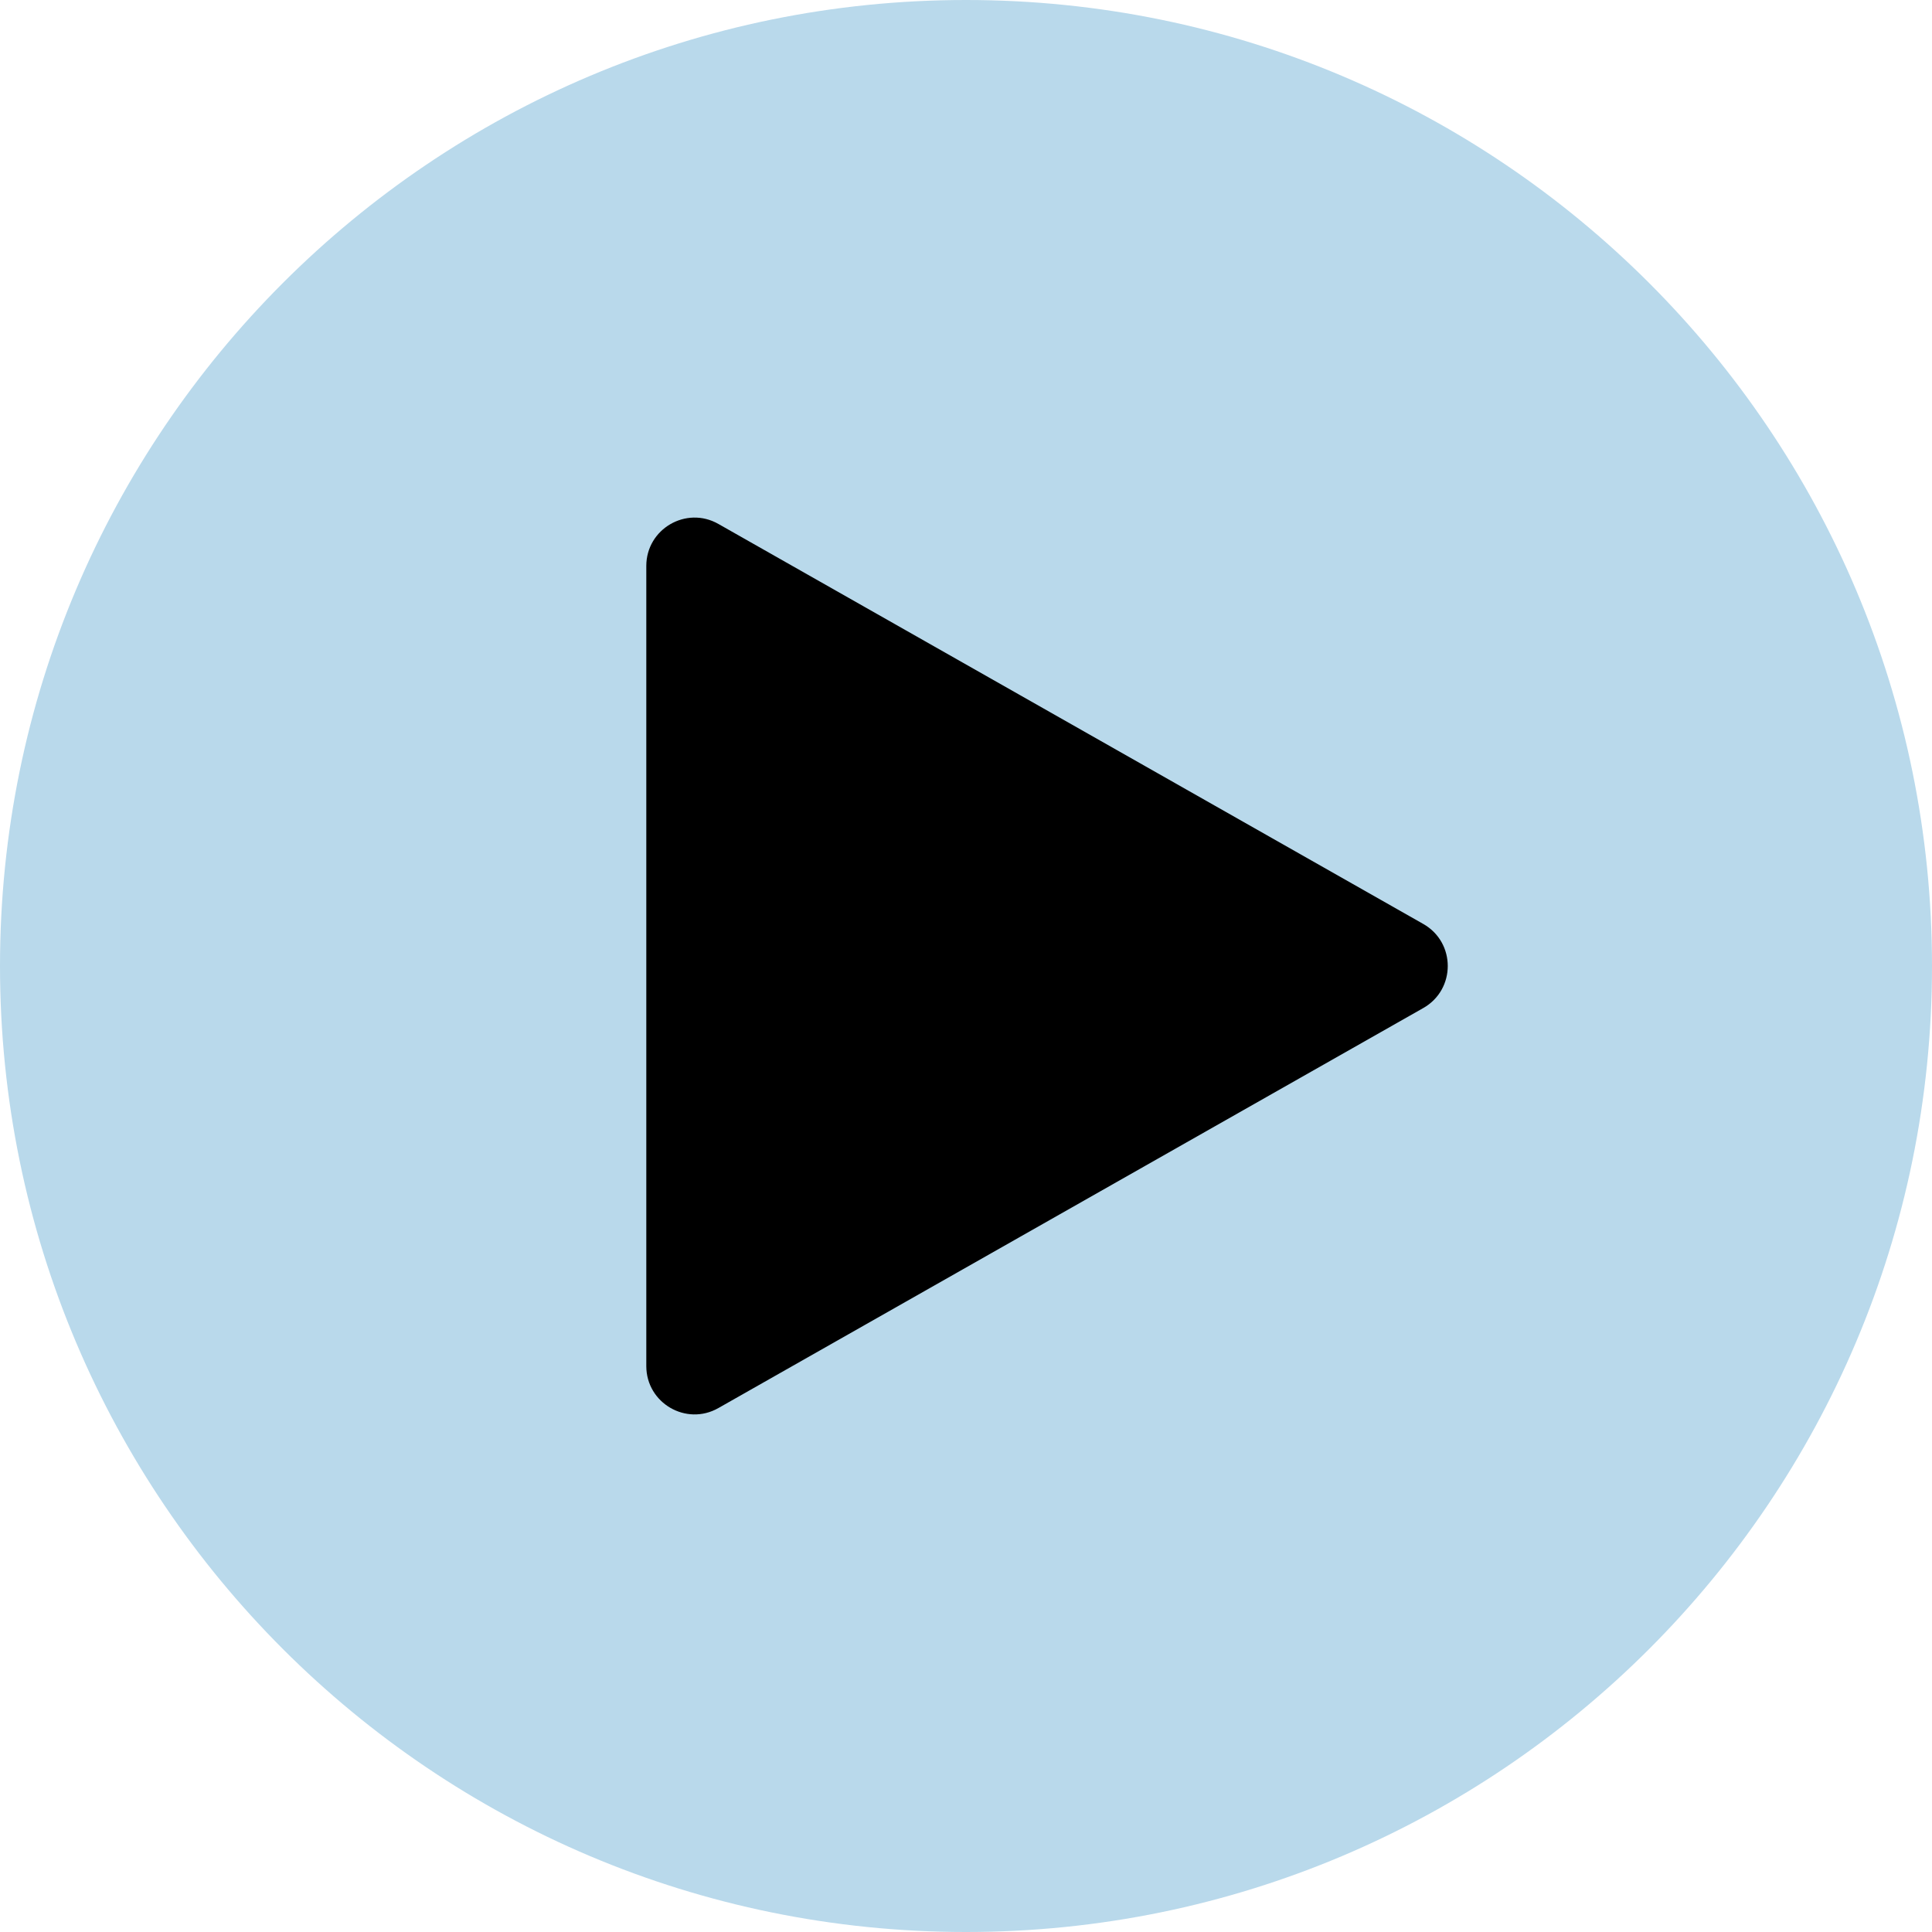
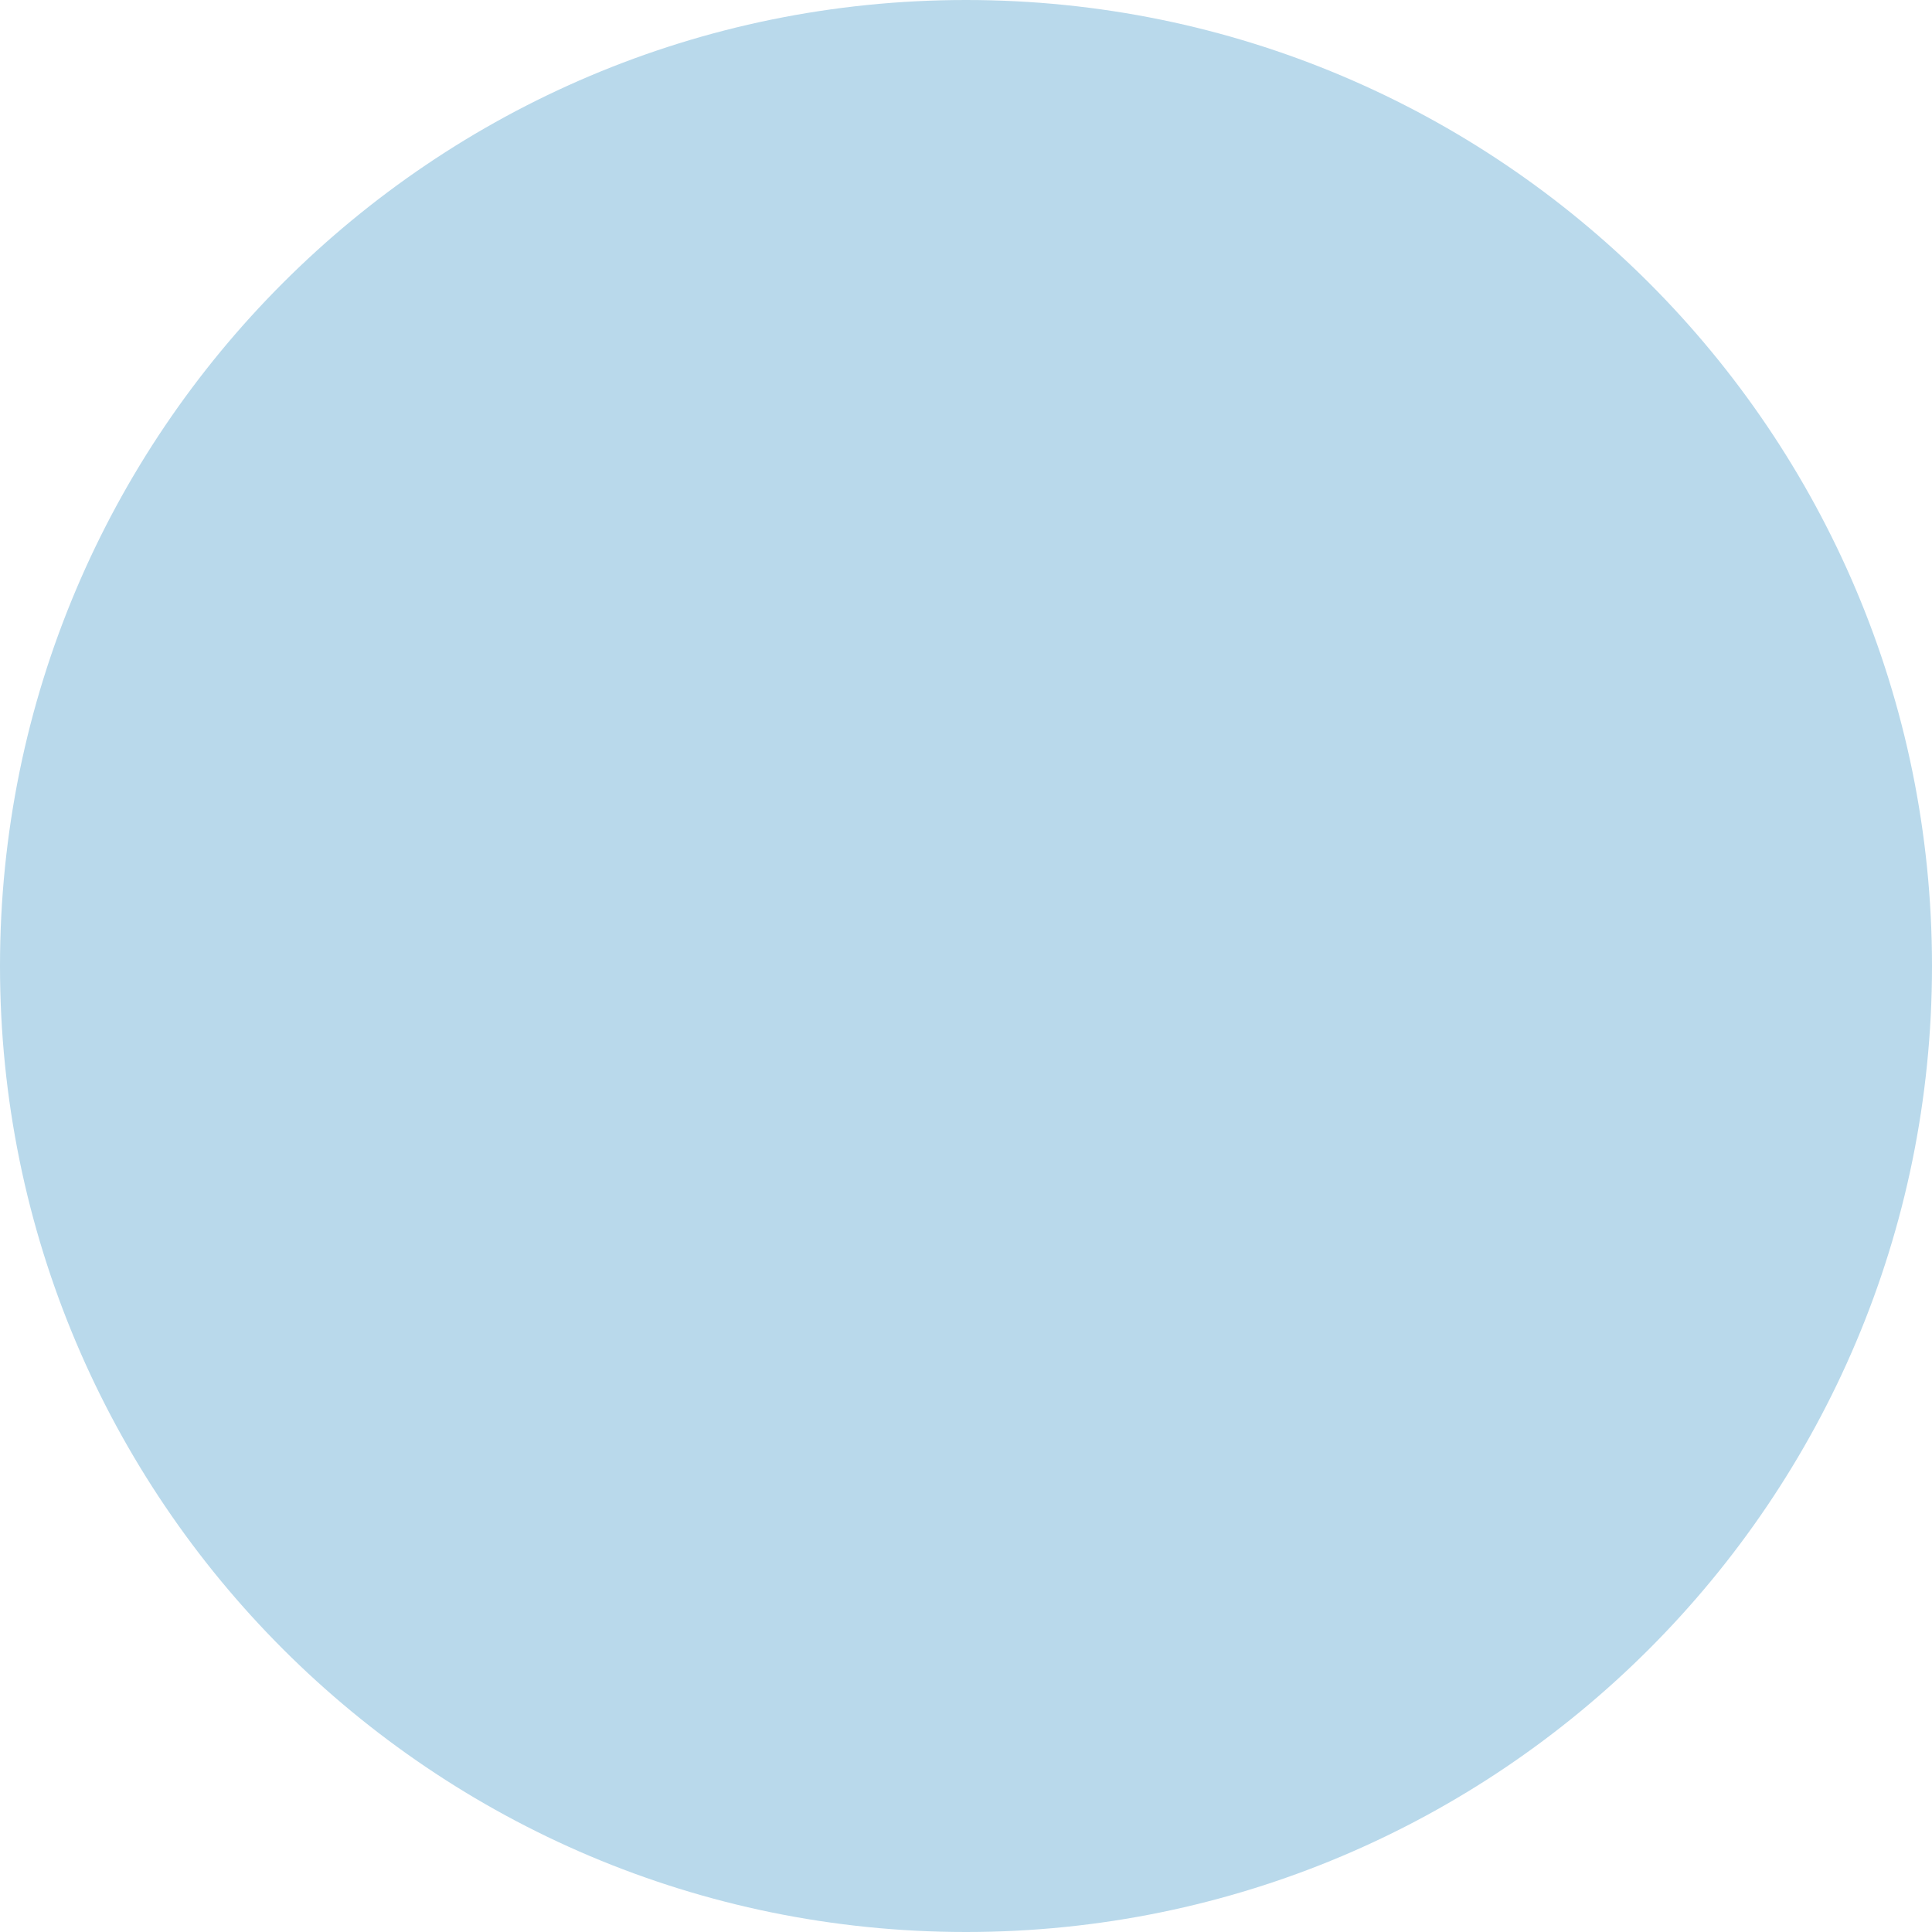
<svg xmlns="http://www.w3.org/2000/svg" width="40" height="40" viewBox="0 0 40 40" fill="none">
  <path d="M0 20C0 8.954 8.954 0 20 0C31.046 0 40 8.954 40 20C40 31.046 31.046 40 20 40C8.954 40 0 31.046 0 20Z" fill="#B9D9EB" />
-   <path d="M29.468 19.13C30.143 19.514 30.143 20.486 29.468 20.87L14.874 29.152C14.208 29.531 13.381 29.049 13.381 28.283L13.381 11.717C13.381 10.951 14.208 10.469 14.874 10.848L29.468 19.13Z" fill="black" />
</svg>